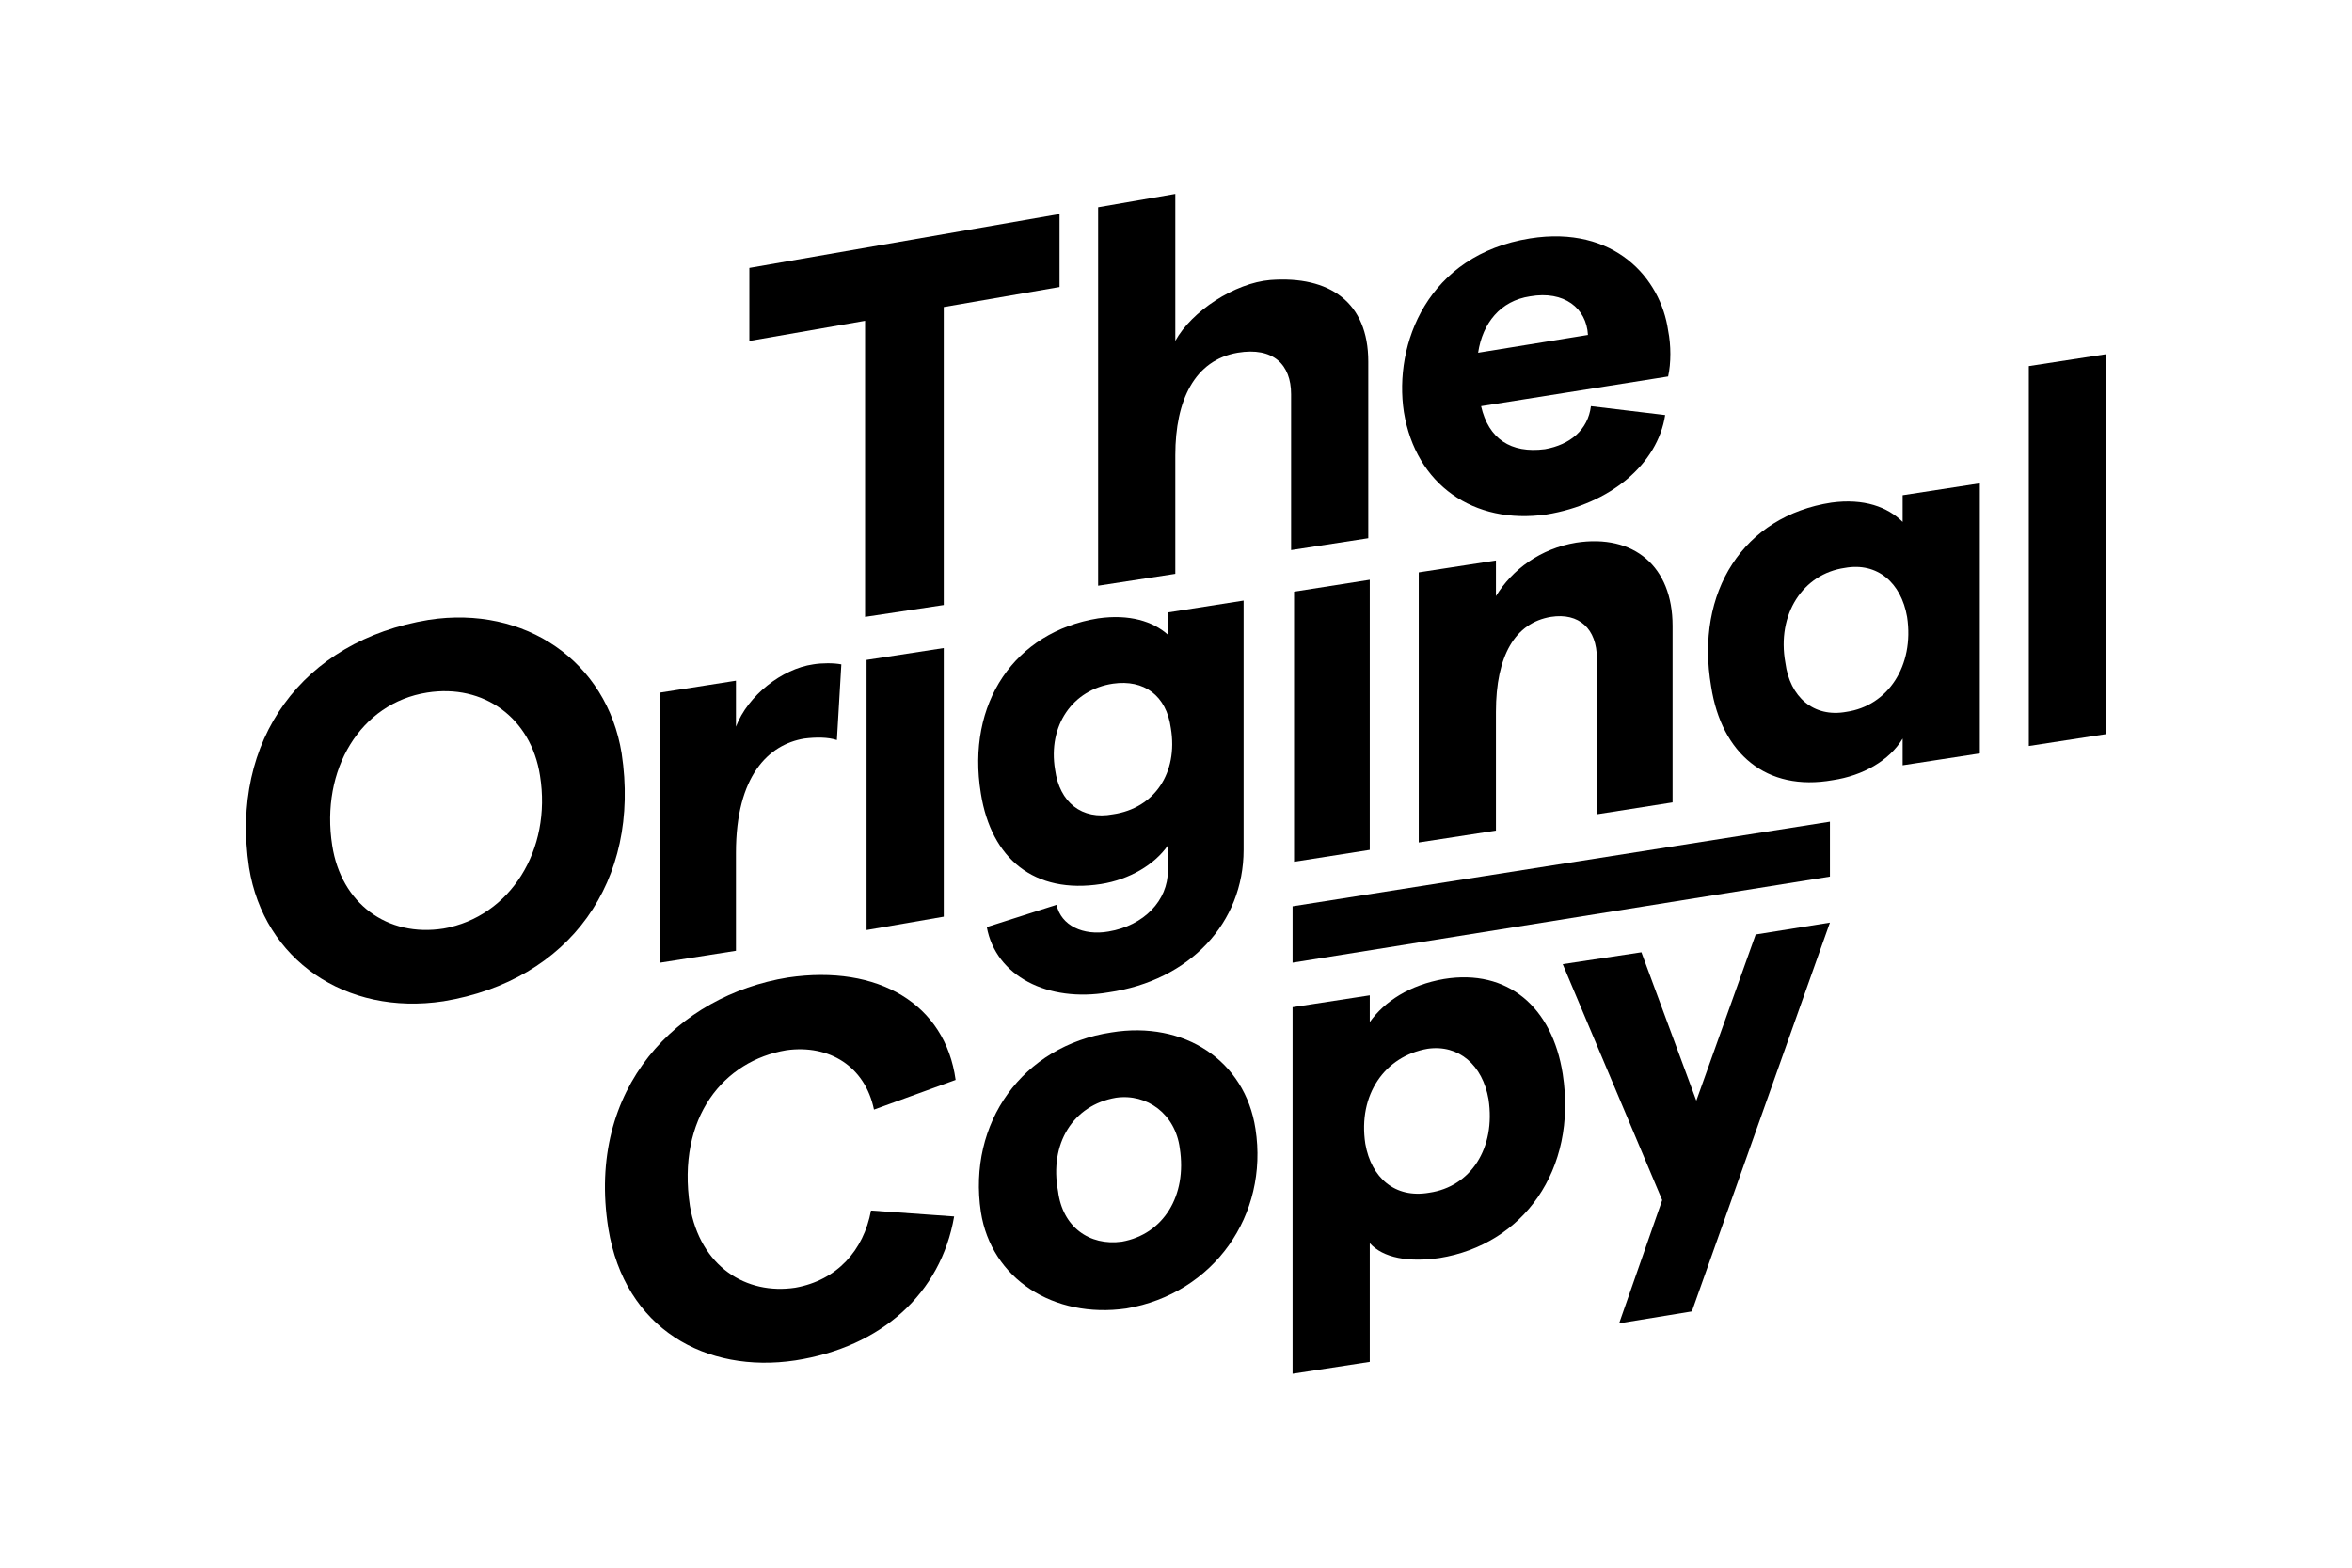
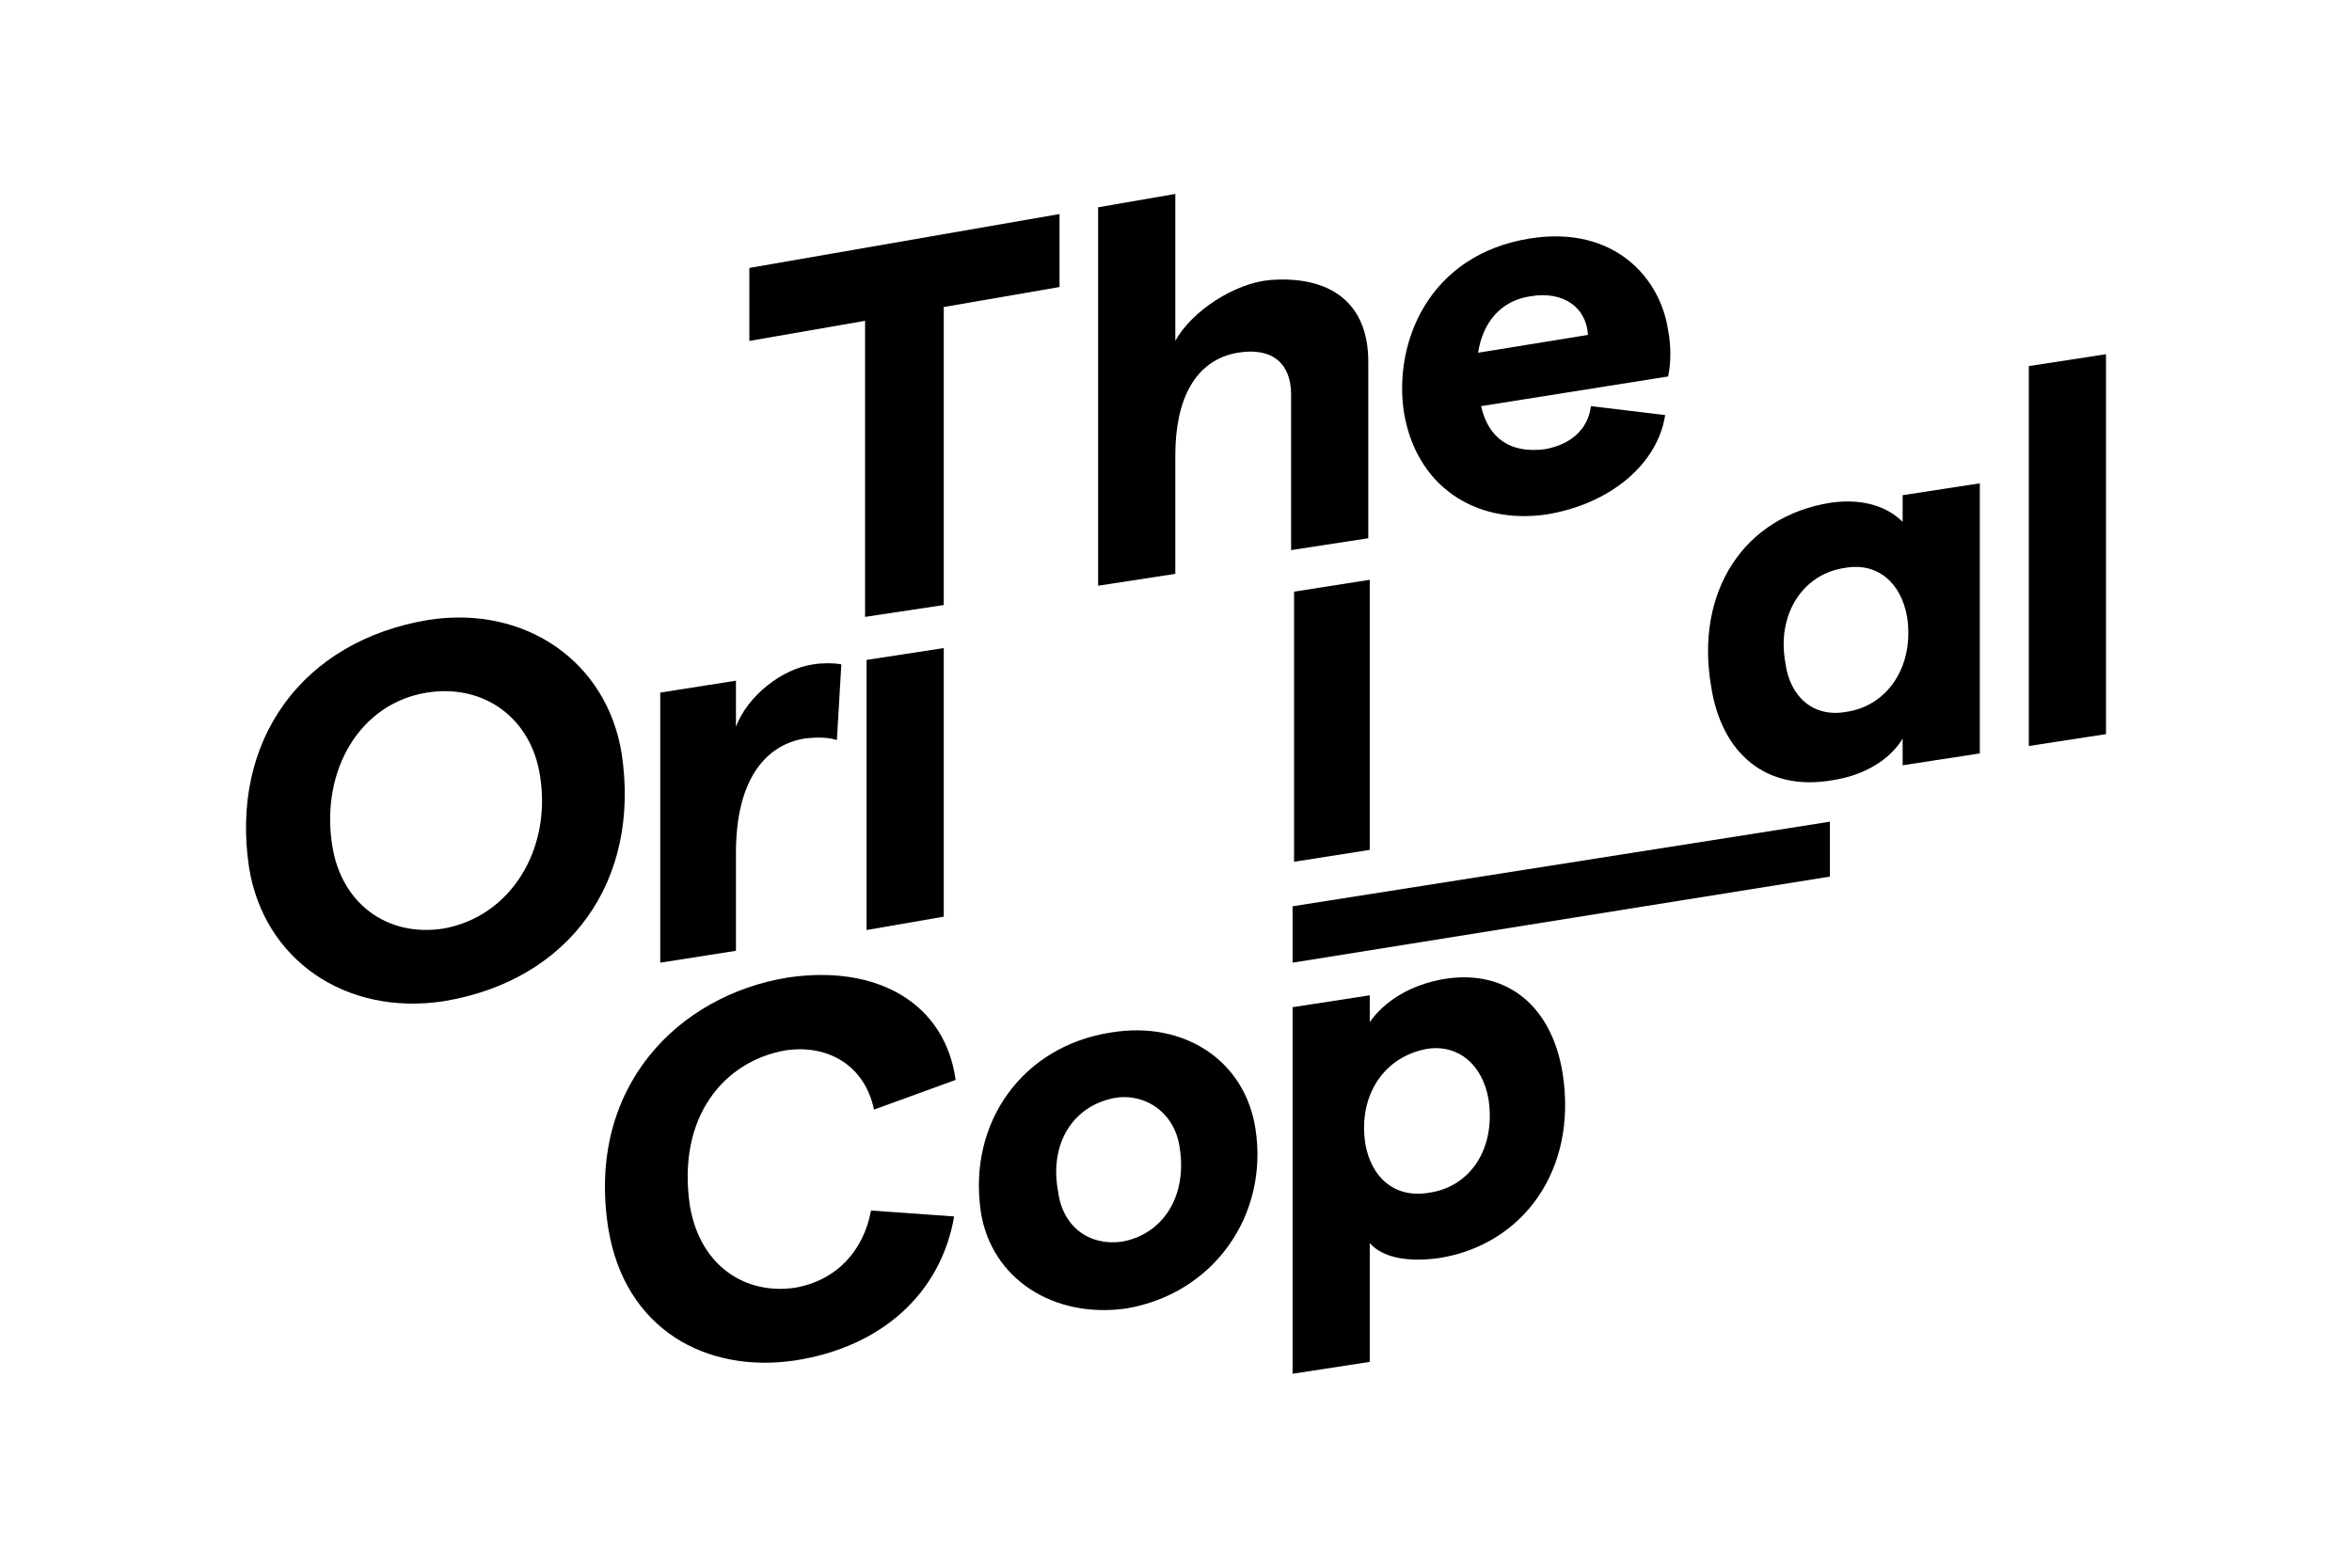
<svg xmlns="http://www.w3.org/2000/svg" version="1.1" id="Ebene_1" x="0px" y="0px" width="425.197px" height="283.464px" viewBox="0 0 425.197 283.464" style="enable-background:new 0 0 425.197 283.464;" xml:space="preserve">
  <g>
    <polygon points="366.771,134.889 380.725,132.743 380.725,64.047 366.771,66.194  " />
    <path d="M343.962,89.54v4.83c-2.684-2.684-6.977-4.293-12.881-3.488c-15.832,2.415-24.688,16.101-21.735,33.274   c1.878,12.075,9.929,19.053,22.004,16.905c5.366-0.805,10.196-3.488,12.612-7.514v4.83l13.953-2.146V87.393L343.962,89.54z    M333.765,128.717c-5.903,1.073-10.197-2.684-11.002-8.855c-1.609-8.854,3.22-16.101,10.734-17.174   c5.903-1.073,10.196,2.684,11.27,8.855C346.109,120.399,341.279,127.644,333.765,128.717z" />
    <path d="M301.564,59.753c-1.342-9.392-9.66-19.053-24.956-16.638c-18.516,2.952-24.688,19.053-22.809,31.396   c2.147,13.148,12.612,20.395,25.76,18.516c11.54-1.878,20.126-9.123,21.468-17.979l-13.417-1.61   c-0.537,4.294-3.757,6.977-8.318,7.782c-6.172,0.805-10.197-1.879-11.54-7.782l33.812-5.367   C302.101,65.657,302.101,62.437,301.564,59.753z M267.216,63.779c0.805-5.367,4.025-9.393,9.392-10.197   c6.172-1.073,10.197,2.146,10.465,6.977L267.216,63.779z" />
    <path d="M198.521,105.909l13.954-2.147V82.294c0-9.929,3.488-17.174,11.271-18.516c6.44-1.073,9.66,2.146,9.66,7.514v28.176   l13.954-2.146V65.388c0-10.733-6.977-15.563-17.711-14.759c-6.44,0.537-14.222,5.636-17.174,11.002V35.066l-13.954,2.415V105.909z" />
-     <path d="M256.483,152.332l13.954-2.146v-21.468c0-10.197,3.488-16.101,9.929-17.174c5.099-0.805,8.319,2.146,8.319,7.514v28.176   l13.685-2.146v-31.933c0-10.733-6.977-16.638-17.441-15.027c-6.44,1.073-11.539,4.83-14.491,9.66v-6.44l-13.954,2.147V152.332z" />
    <polygon points="233.674,174.068 330.813,158.503 330.813,148.575 233.674,163.871  " />
    <polygon points="233.942,155.821 247.627,153.673 247.627,104.835 233.942,106.982  " />
-     <polygon points="292.709,239.275 305.858,237.128 330.813,166.823 317.396,168.969 306.664,199.024 296.734,172.189    282.512,174.336 300.491,217.002  " />
    <polygon points="156.391,111.543 170.613,109.397 170.613,55.515 191.544,51.898 191.544,38.701 135.47,48.445 135.47,61.647    156.391,58.006  " />
-     <path d="M211.133,110.739v4.025c-2.684-2.416-6.977-3.757-12.612-2.952c-15.027,2.415-23.882,15.296-21.199,31.665   c1.878,11.807,9.66,18.247,21.736,16.368c5.098-0.805,9.66-3.488,12.075-6.977v4.562c0,5.367-4.293,9.929-10.734,11.002   c-4.562,0.806-8.587-1.073-9.392-4.83l-12.612,4.025c1.61,8.855,11.002,13.686,22.004,11.807   c14.759-2.146,24.419-12.611,24.419-25.761v-45.081L211.133,110.739z M201.204,147.233c-5.635,1.074-9.66-2.146-10.465-8.05   c-1.342-8.051,3.22-14.491,10.465-15.564c5.635-0.805,9.66,2.147,10.465,8.051C213.011,139.719,208.718,146.16,201.204,147.233z" />
    <path d="M282.512,194.194c-1.879-12.076-9.929-19.053-21.468-17.175c-6.172,1.073-10.733,4.025-13.417,7.782v-4.83l-13.954,2.146   v66.281l13.954-2.147v-21.467c2.415,2.684,6.977,3.488,12.612,2.684C275.267,225.053,285.195,211.635,282.512,194.194z    M258.361,215.661c-6.172,1.073-10.465-2.684-11.539-8.855c-1.342-8.855,3.489-15.832,11.271-17.174   c5.635-0.805,9.929,2.952,11.002,9.124C270.437,207.611,265.875,214.587,258.361,215.661z" />
    <polygon points="156.659,168.165 170.613,165.749 170.613,117.179 156.659,119.326  " />
    <path d="M226.965,204.122c-1.878-12.344-12.88-19.589-26.029-17.441c-16.1,2.415-26.029,16.368-23.614,32.469   c1.878,12.076,13.149,19.321,26.297,17.442C219.451,233.908,229.38,219.686,226.965,204.122z M202.814,224.516   c-5.904,0.805-10.734-2.684-11.539-9.124c-1.61-8.587,2.684-15.563,10.465-16.905c5.635-0.805,10.734,2.952,11.539,9.124   C214.621,216.198,210.328,223.174,202.814,224.516z" />
    <path d="M119.36,174.068l13.686-2.147v-17.71c0-13.954,5.903-19.589,12.343-20.663c2.147-0.268,4.294-0.268,5.904,0.269   l0.805-13.686c-1.342-0.269-3.489-0.269-5.098,0c-5.636,0.806-11.807,5.636-13.954,11.271v-8.318l-13.686,2.146V174.068z" />
    <path d="M143.779,245.984c15.564-2.415,26.297-12.076,28.712-26.029l-15.027-1.073c-1.342,7.245-6.172,12.611-13.686,13.953   c-8.855,1.342-17.174-3.757-19.052-14.759c-2.415-16.101,6.172-26.298,17.442-28.176c7.782-1.073,14.222,2.952,15.832,10.733   l14.759-5.366c-1.878-13.686-13.954-20.931-30.322-18.516c-19.858,3.22-36.495,19.856-32.47,45.35   C112.92,240.348,127.678,248.399,143.779,245.984z" />
    <path d="M112.383,136.231c-2.684-16.637-17.443-26.834-34.885-24.15c-22.809,3.757-35.958,21.735-32.47,44.813   c2.684,16.637,17.443,26.834,35.153,24.15C102.991,177.288,115.871,159.309,112.383,136.231z M80.182,167.896   c-10.197,1.609-18.515-4.562-20.126-15.027c-2.146-13.686,5.099-25.761,17.174-27.64c10.197-1.61,18.784,4.562,20.395,15.027   C99.771,153.673,92.257,165.749,80.182,167.896z" />
  </g>
</svg>